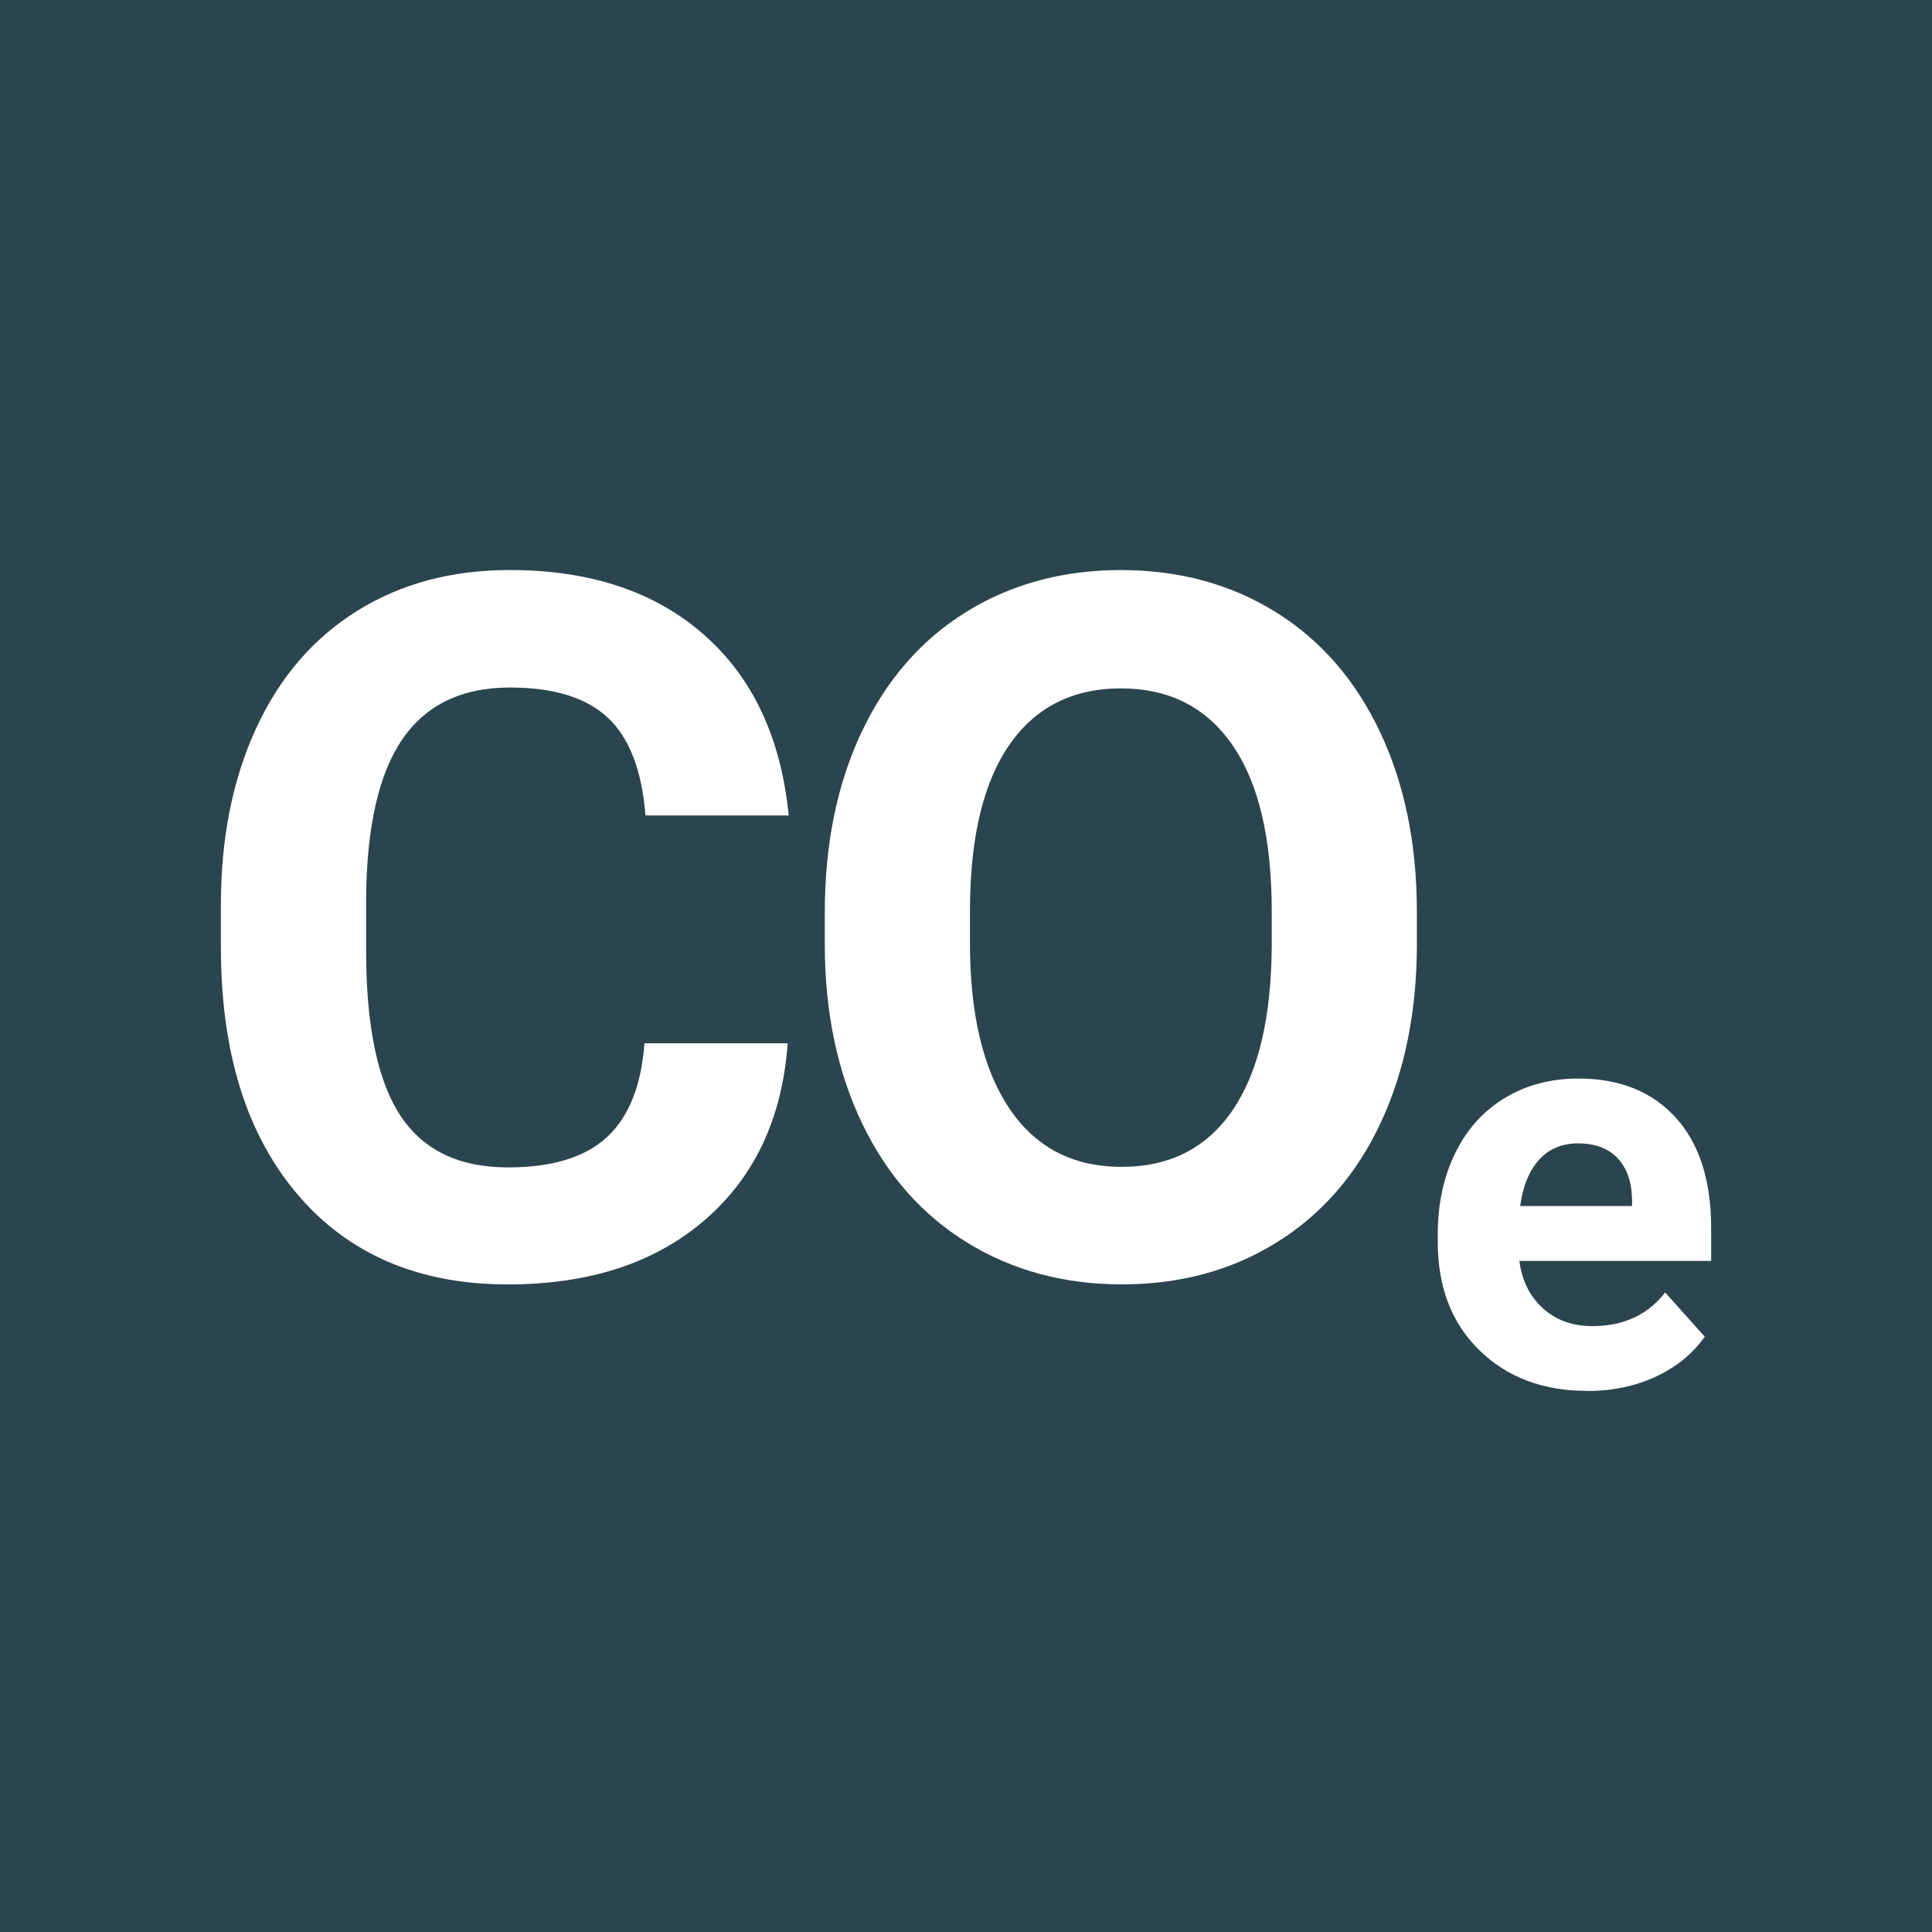
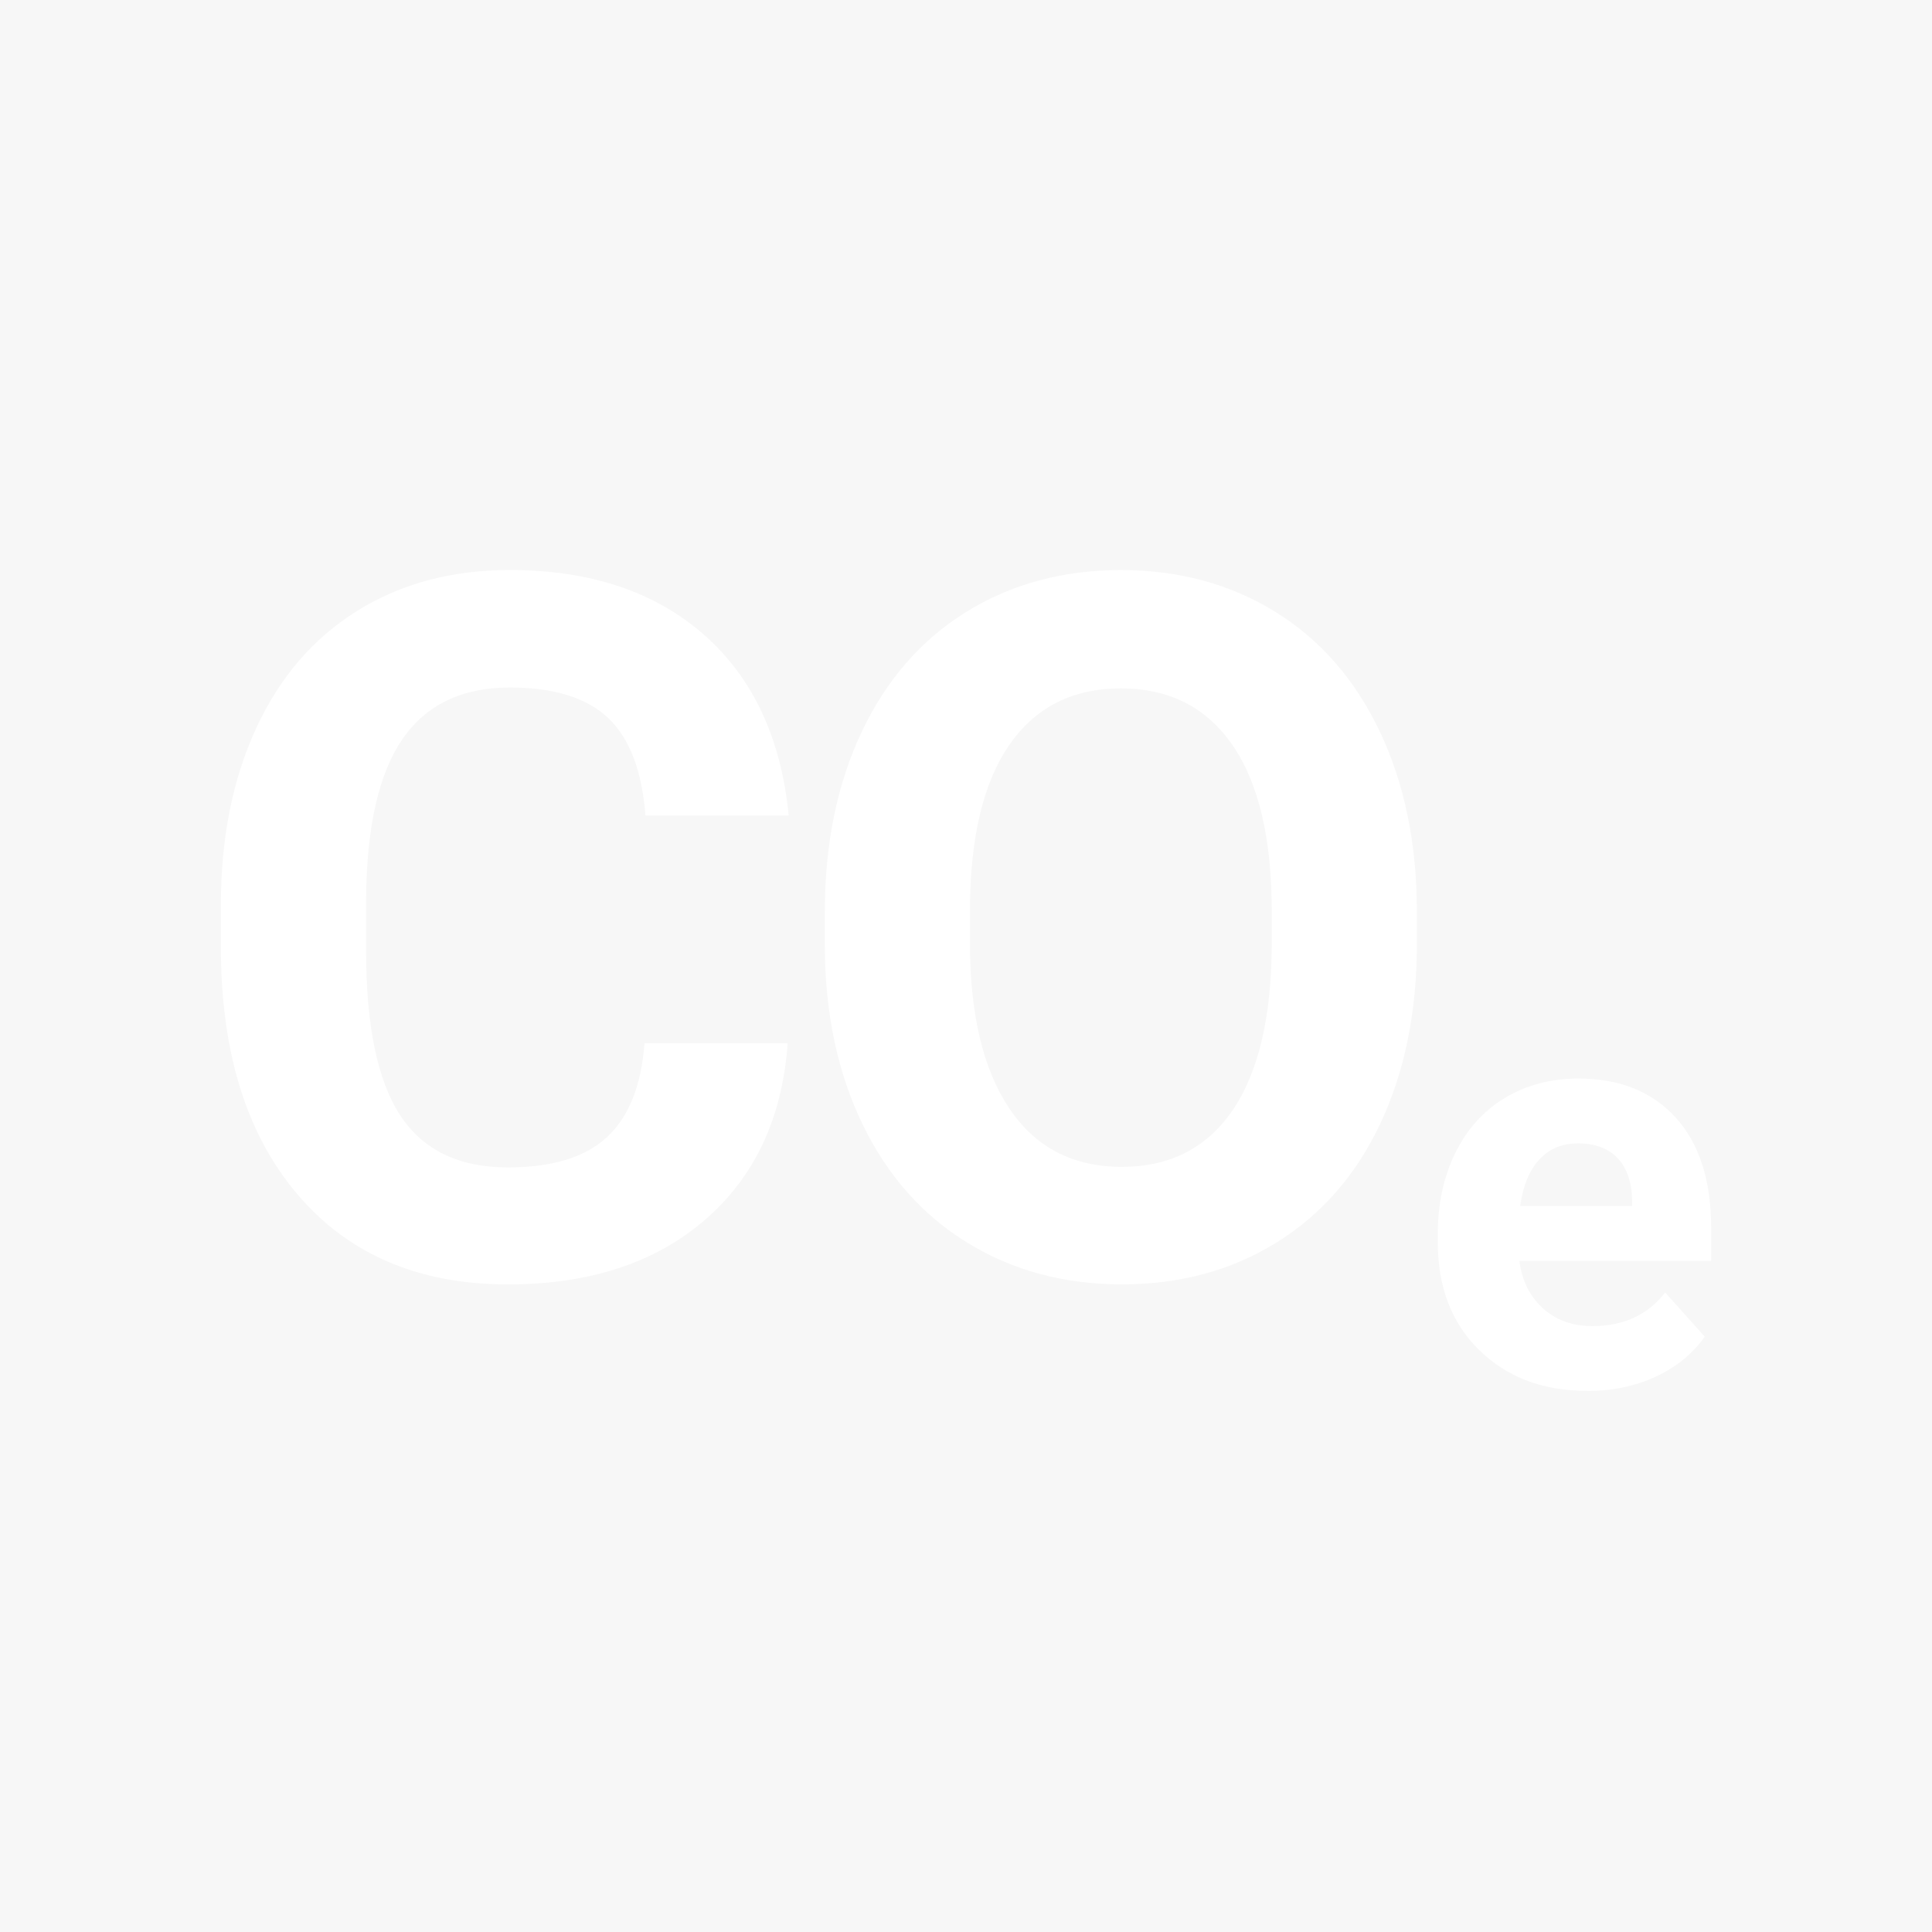
<svg xmlns="http://www.w3.org/2000/svg" id="material-design-icons" width="48" height="48" viewBox="0 0 48 48">
  <rect width="48" height="48" fill="#f7f7f7" />
-   <rect width="48" height="48" fill="#2b454e" />
  <path d="m19.57,25.919c-.134,1.859-.821,3.322-2.058,4.39s-2.869,1.602-4.894,1.602c-2.215,0-3.957-.745-5.226-2.236-1.269-1.491-1.904-3.537-1.904-6.14v-1.056c0-1.661.293-3.124.878-4.39s1.422-2.236,2.509-2.913,2.351-1.014,3.791-1.014c1.993,0,3.599.534,4.817,1.602s1.922,2.567,2.112,4.496h-3.559c-.087-1.115-.397-1.924-.931-2.426s-1.347-.753-2.438-.753c-1.186,0-2.074.425-2.663,1.275s-.892,2.169-.908,3.957v1.305c0,1.867.283,3.231.848,4.093s1.457,1.293,2.675,1.293c1.099,0,1.92-.251,2.462-.753s.852-1.279.931-2.331h3.559Z" fill="#fff" />
  <path d="m35.203,23.427c0,1.7-.301,3.191-.902,4.473s-1.461,2.27-2.58,2.966c-1.119.696-2.402,1.044-3.85,1.044-1.432,0-2.709-.344-3.832-1.032s-1.993-1.671-2.61-2.948-.929-2.747-.937-4.407v-.854c0-1.7.306-3.197.919-4.49s1.479-2.286,2.598-2.978c1.119-.692,2.398-1.038,3.838-1.038s2.719.346,3.838,1.038c1.119.692,1.985,1.685,2.598,2.978s.919,2.786.919,4.479v.771Zm-3.607-.783c0-1.811-.324-3.187-.973-4.129s-1.574-1.412-2.776-1.412c-1.194,0-2.116.465-2.764,1.394s-.977,2.292-.985,4.087v.842c0,1.764.324,3.132.973,4.105s1.582,1.459,2.8,1.459c1.194,0,2.112-.469,2.752-1.406s.965-2.304.973-4.099v-.842Z" fill="#fff" />
  <path d="m39.435,34.556c-1.098,0-1.991-.336-2.68-1.01-.69-.672-1.034-1.57-1.034-2.689v-.194c0-.751.145-1.424.435-2.017.291-.593.703-1.05,1.235-1.37.533-.32,1.14-.48,1.823-.48,1.023,0,1.829.322,2.417.969.587.645.882,1.56.882,2.747v.815h-4.765c.064.49.259.882.584,1.177s.737.443,1.234.443c.77,0,1.372-.279,1.805-.836l.983,1.099c-.3.423-.706.755-1.217.993-.512.237-1.08.356-1.701.356Zm-.228-6.149c-.396,0-.719.134-.965.403-.247.269-.405.653-.474,1.153h2.78v-.16c-.009-.443-.13-.787-.36-1.03s-.558-.366-.982-.366Z" fill="#fff" />
</svg>